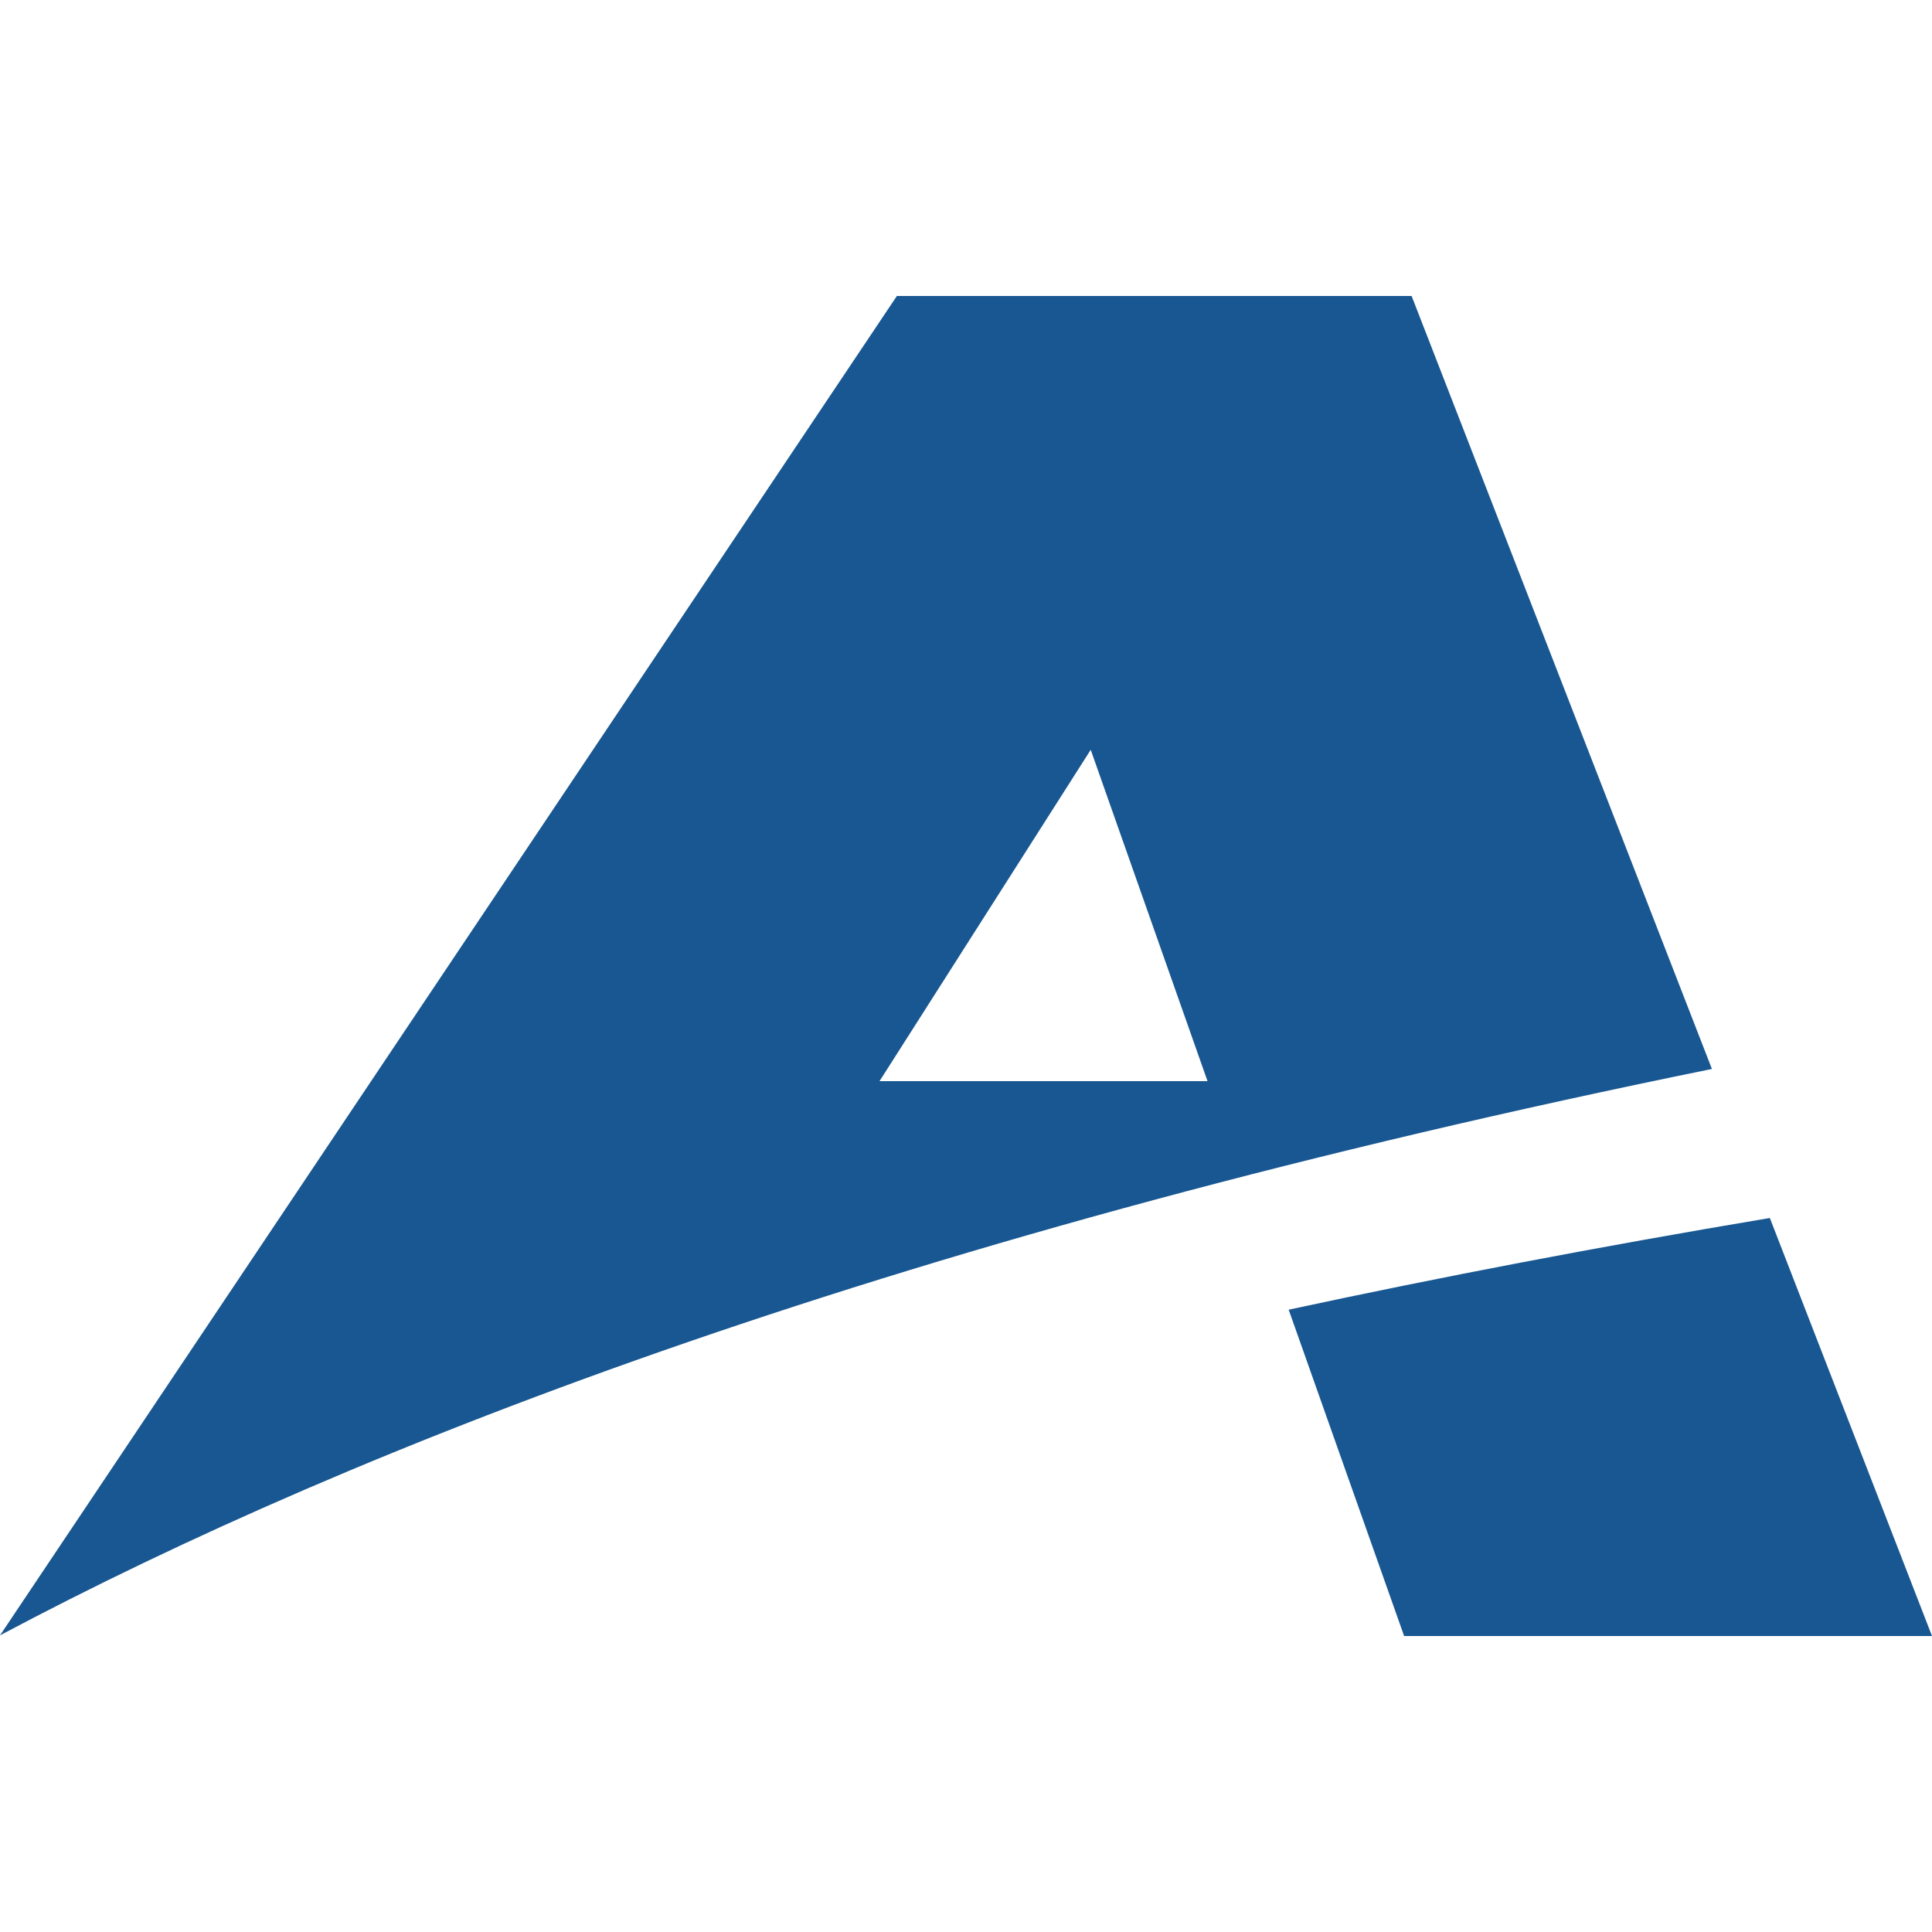
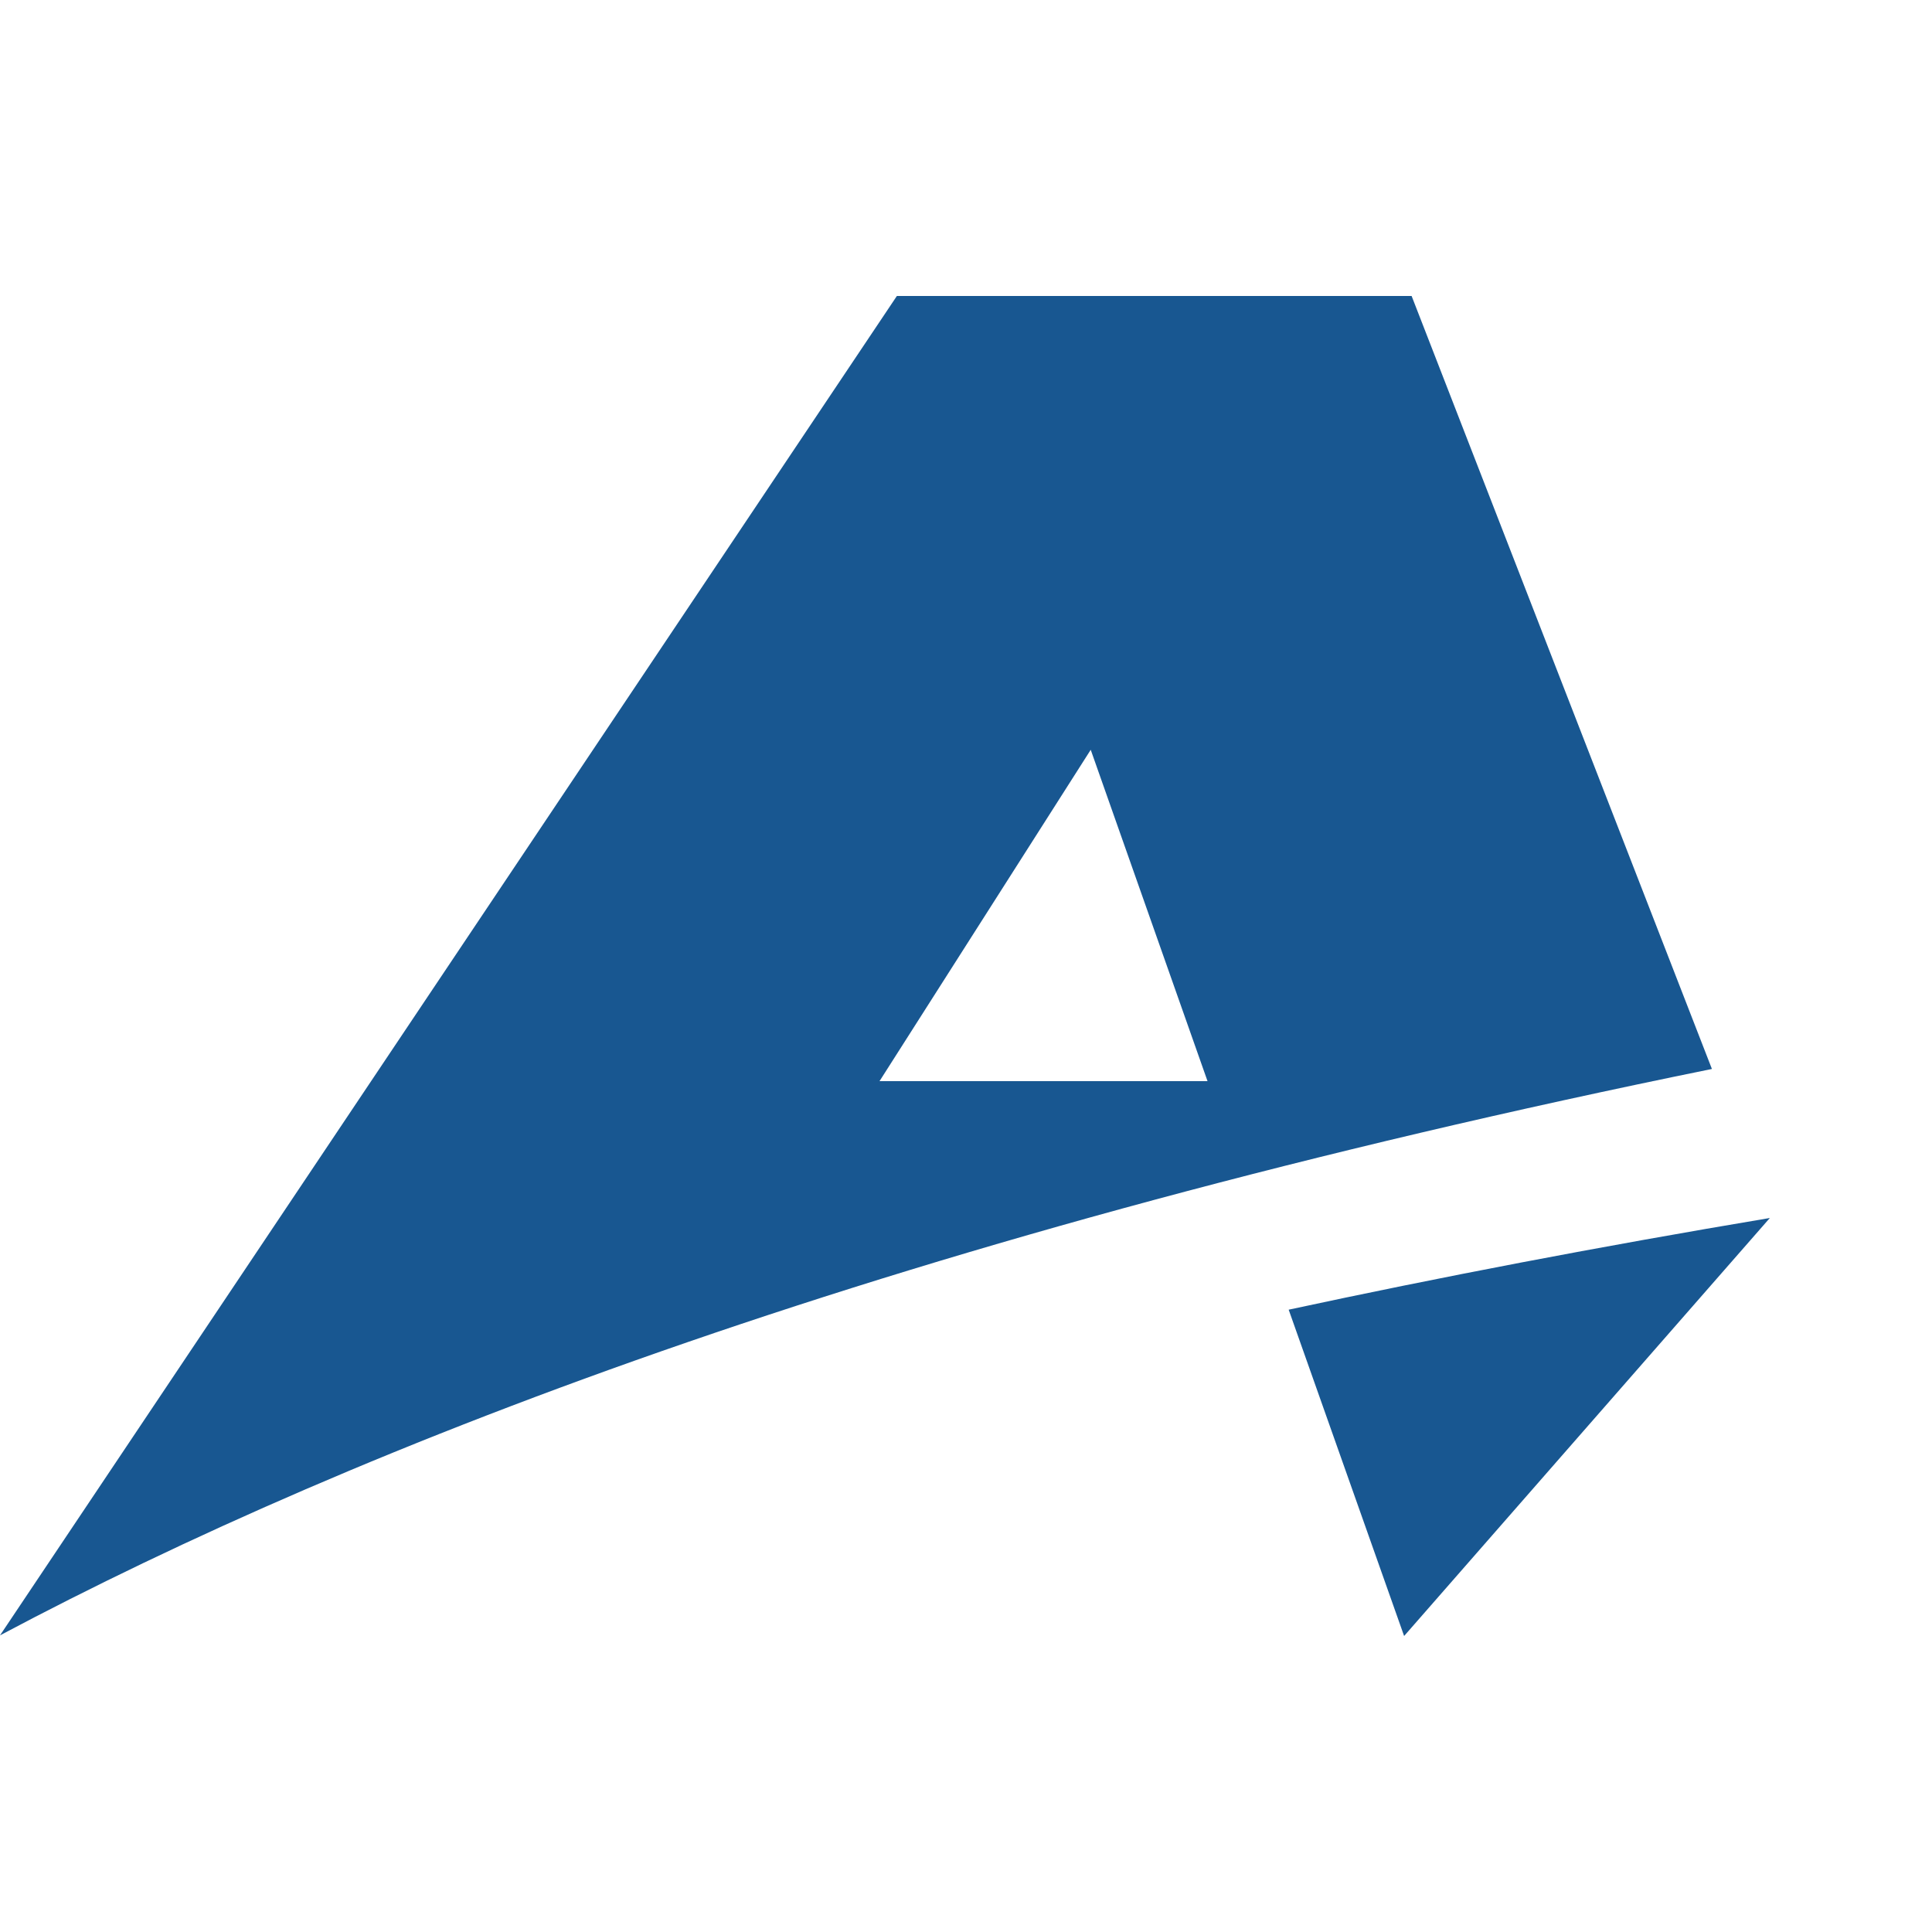
<svg xmlns="http://www.w3.org/2000/svg" version="1.1" viewBox="0 0 512 512" width="16px" height="16px">
-   <path fill="#185791" data-iconColor="Netlinx" d="M453.676,283.287L374.094,78.443H237.679L0,433.389C95.384,382.682,239.414,326.878,453.676,283.287z M289.053,198.701c4.081,11.557,27.014,76.668,30.956,87.82c-9.63,0-74.121,0-86.928,0C234.453,284.352,282.296,209.289,289.053,198.701z M372.105,433.557c0,0-24.225-68.469-30.592-86.476c39.547-8.518,81.996-16.669,127.513-24.299L512,433.556L372.105,433.557z" />
+   <path fill="#185791" data-iconColor="Netlinx" d="M453.676,283.287L374.094,78.443H237.679L0,433.389C95.384,382.682,239.414,326.878,453.676,283.287z M289.053,198.701c4.081,11.557,27.014,76.668,30.956,87.82c-9.63,0-74.121,0-86.928,0C234.453,284.352,282.296,209.289,289.053,198.701z M372.105,433.557c0,0-24.225-68.469-30.592-86.476c39.547-8.518,81.996-16.669,127.513-24.299L372.105,433.557z" />
</svg>